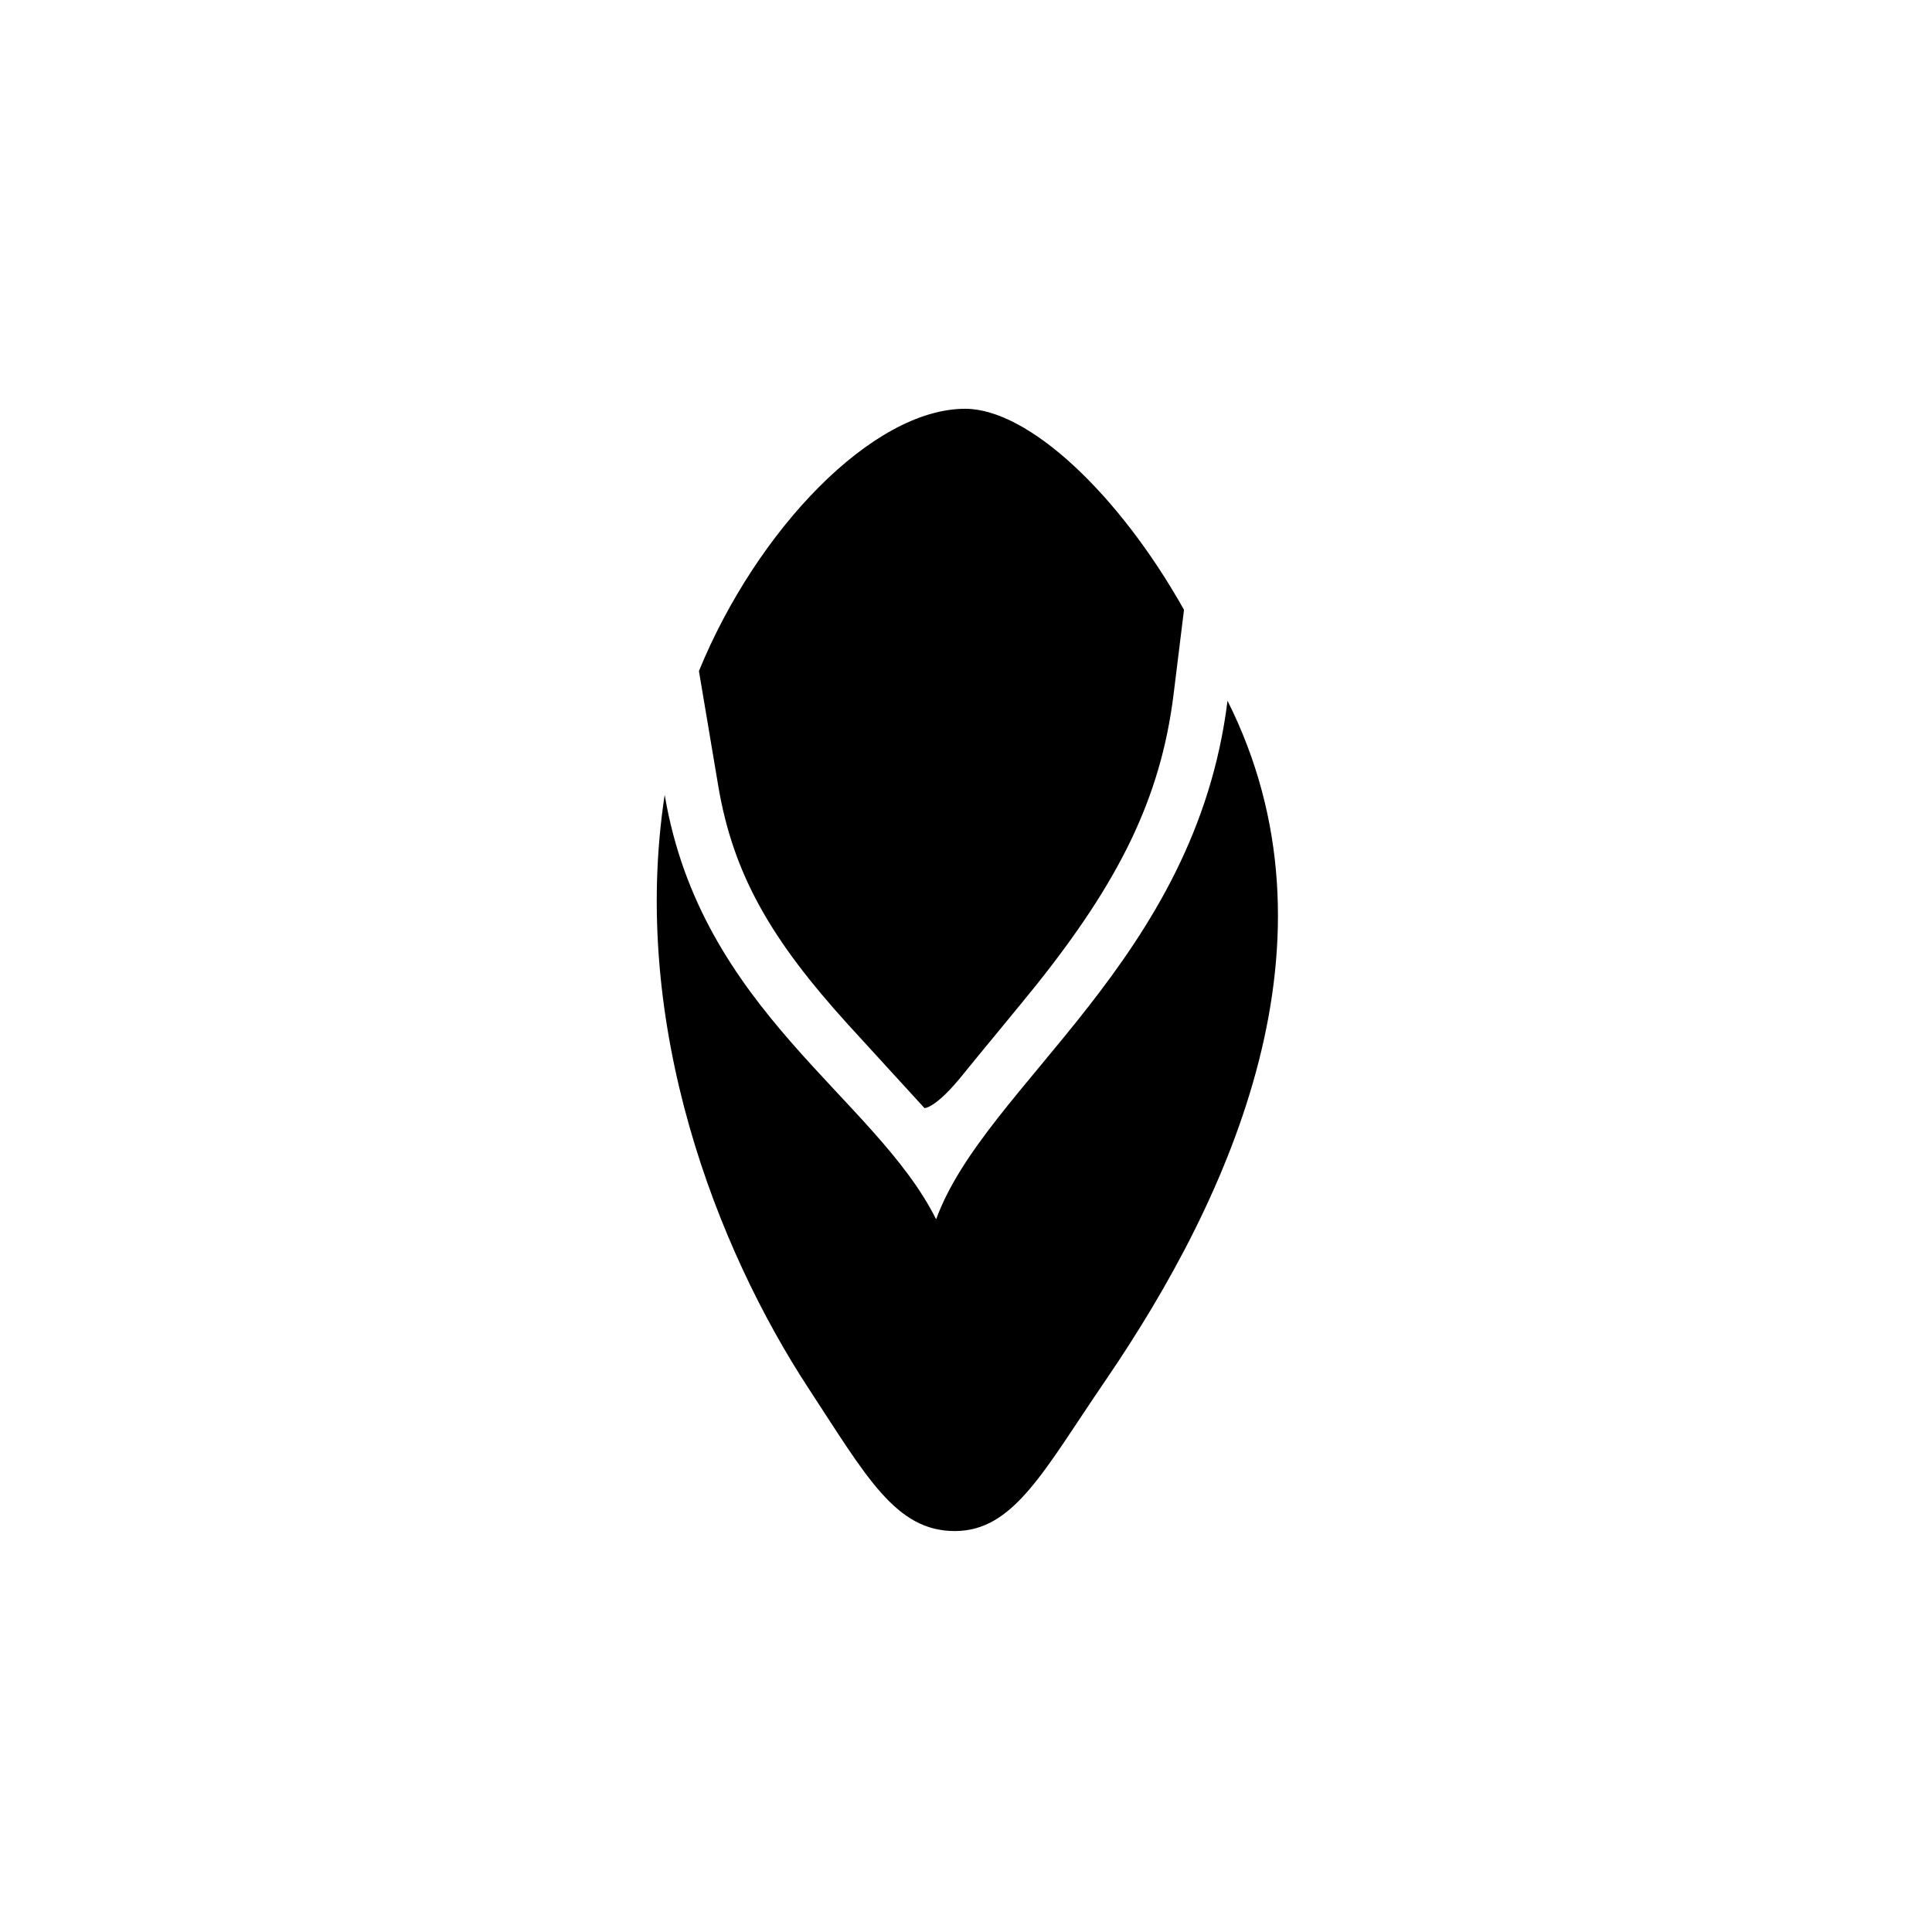
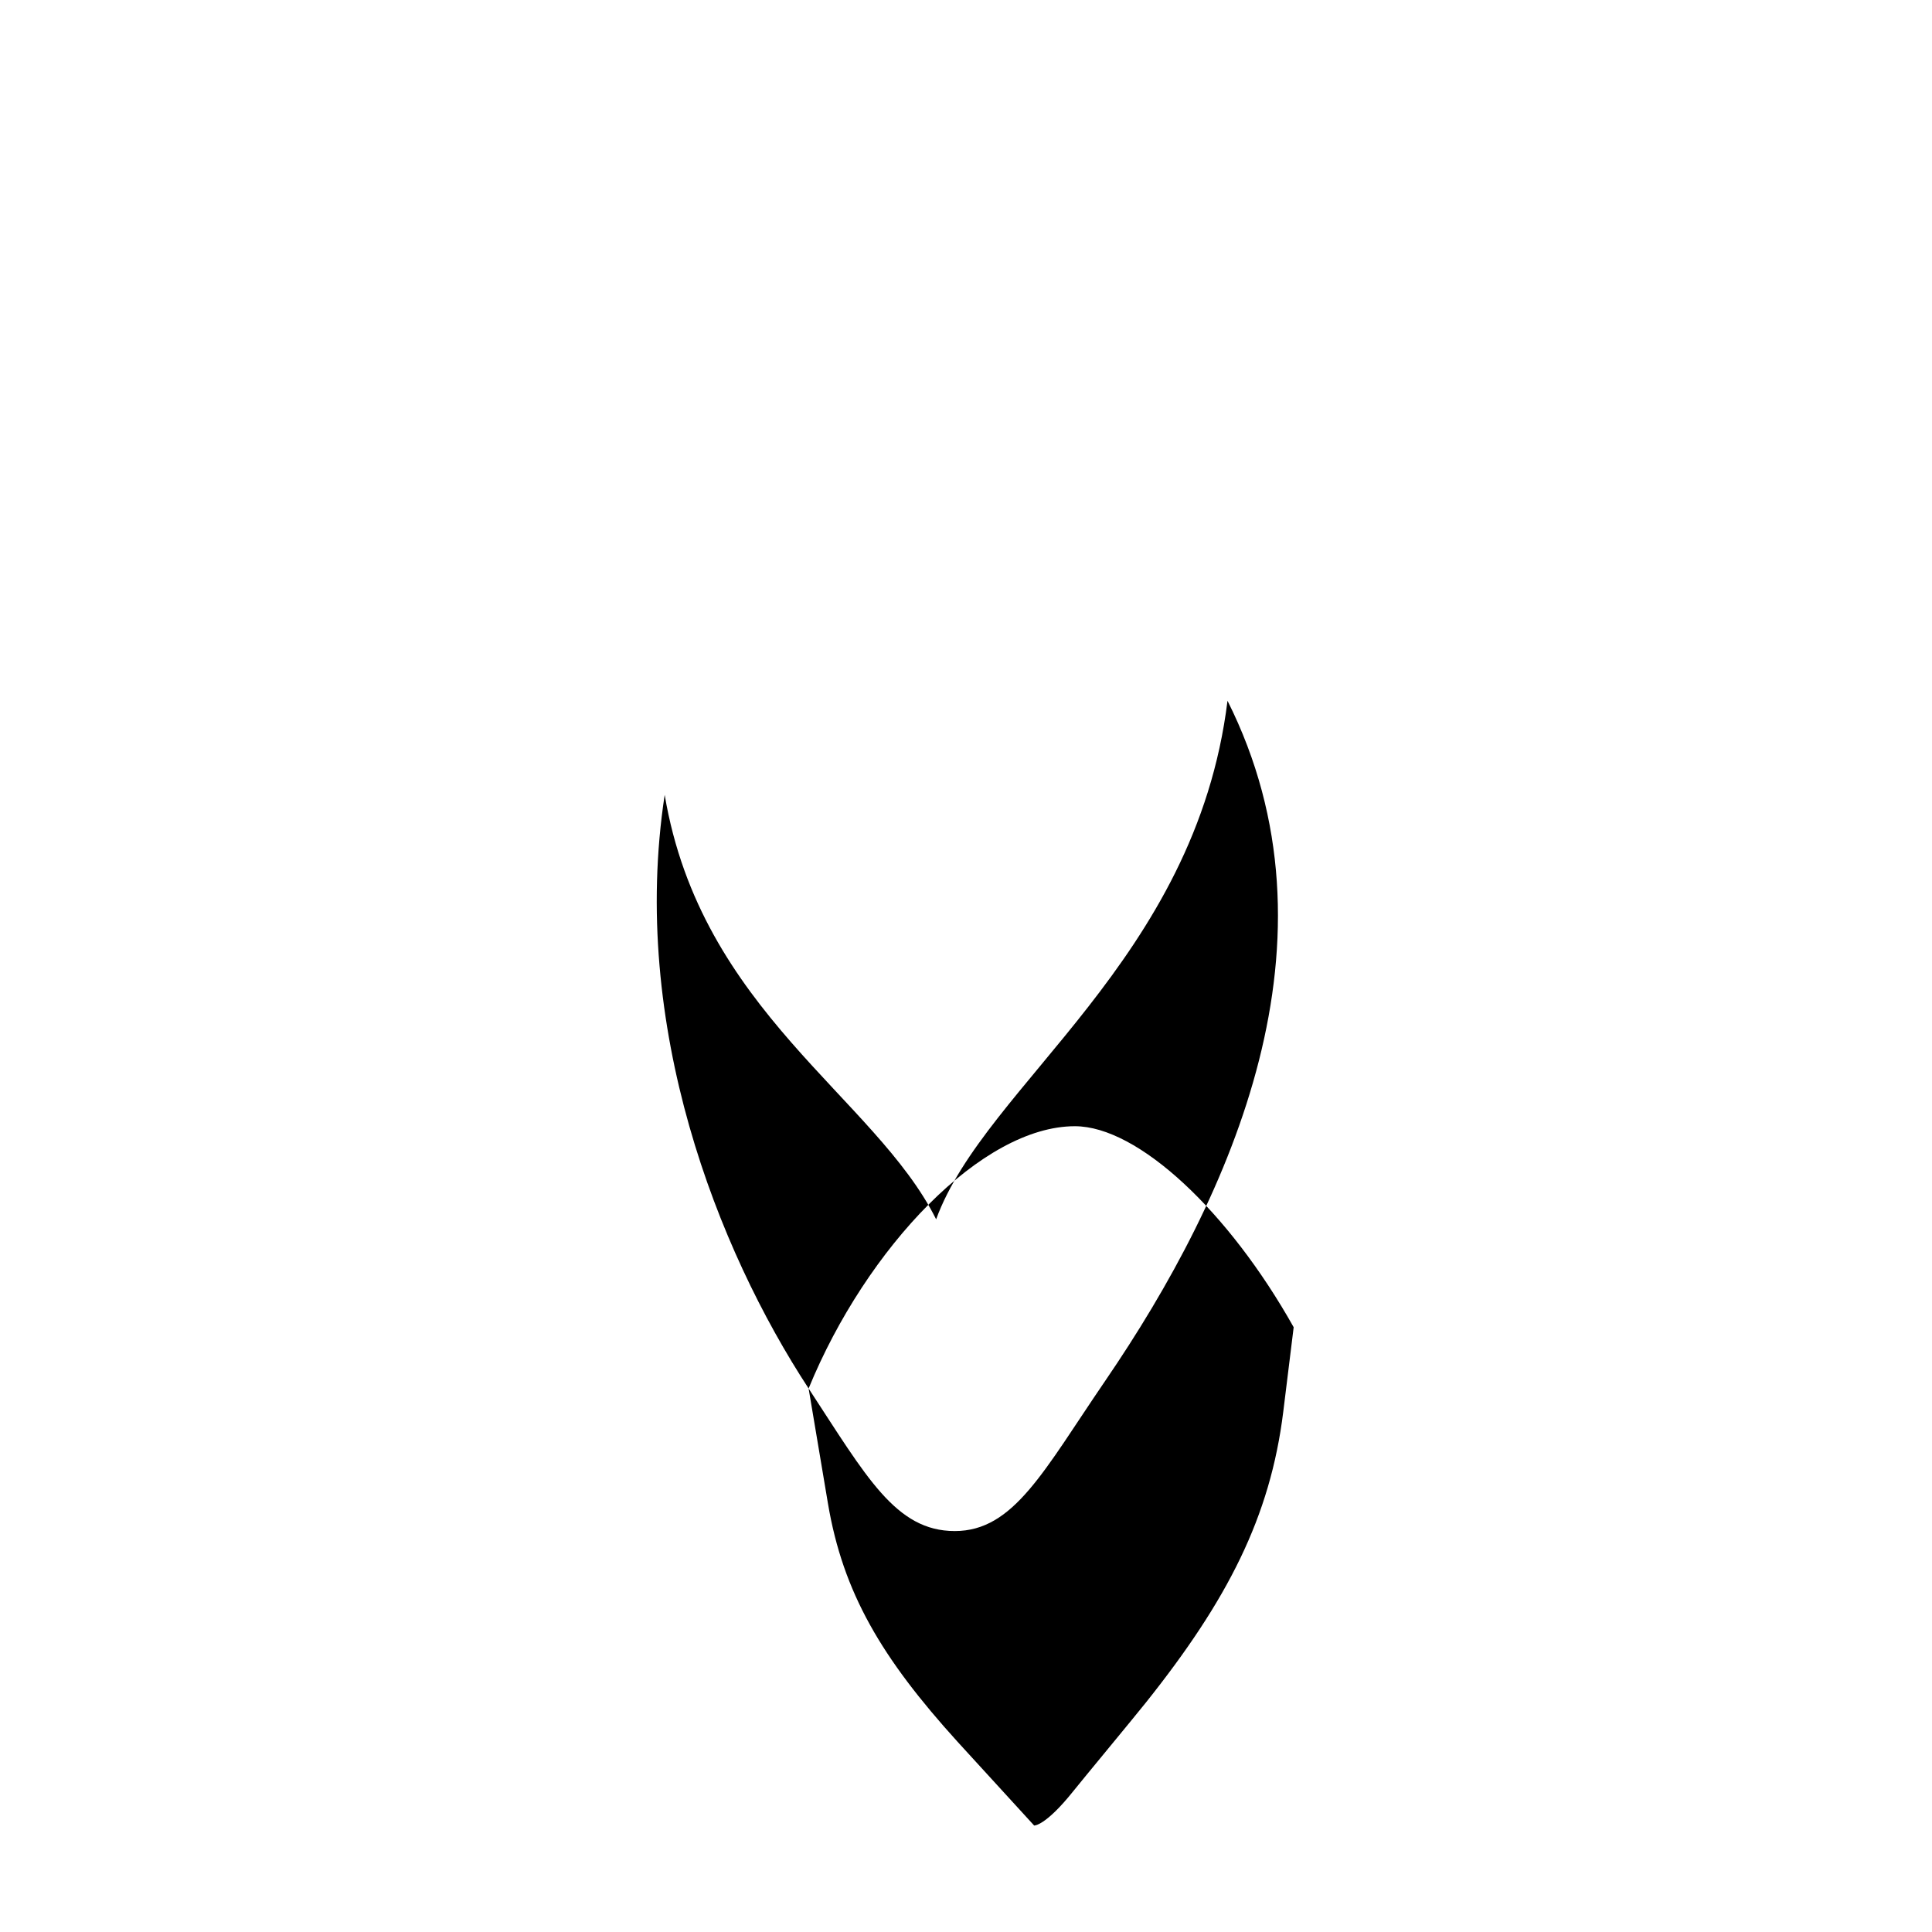
<svg xmlns="http://www.w3.org/2000/svg" fill="#000000" width="800px" height="800px" version="1.1" viewBox="144 144 512 512">
-   <path d="m358.29 511.96c-24.117-36.828-47.477-96.094-38.141-157.32 9.637 57.277 55.789 80.133 71.938 112.49 12.992-35.727 68.738-68.598 77.215-137.42 31.766 63.273 1.234 130.99-32.375 180.18-16.352 23.93-24.238 39.855-39.898 39.855s-23.391-14.352-38.738-37.781zm-29.066-190.13c15.359-37.48 46.055-69.5 70.559-69.5 16.758 0 40.762 22.586 57.988 53.27l-2.754 22.352c-3.441 27.949-14.789 49.992-36.387 77.082-3.551 4.453-16.574 20.148-19.301 23.559-7.418 9.27-10.336 9.059-10.336 9.059s-20.176-22.062-20.305-22.203c-20.113-22.176-30.355-39.48-34.348-63.191z" fill-rule="evenodd" />
+   <path d="m358.29 511.96c-24.117-36.828-47.477-96.094-38.141-157.32 9.637 57.277 55.789 80.133 71.938 112.49 12.992-35.727 68.738-68.598 77.215-137.42 31.766 63.273 1.234 130.99-32.375 180.18-16.352 23.93-24.238 39.855-39.898 39.855s-23.391-14.352-38.738-37.781zc15.359-37.48 46.055-69.5 70.559-69.5 16.758 0 40.762 22.586 57.988 53.27l-2.754 22.352c-3.441 27.949-14.789 49.992-36.387 77.082-3.551 4.453-16.574 20.148-19.301 23.559-7.418 9.27-10.336 9.059-10.336 9.059s-20.176-22.062-20.305-22.203c-20.113-22.176-30.355-39.48-34.348-63.191z" fill-rule="evenodd" />
</svg>